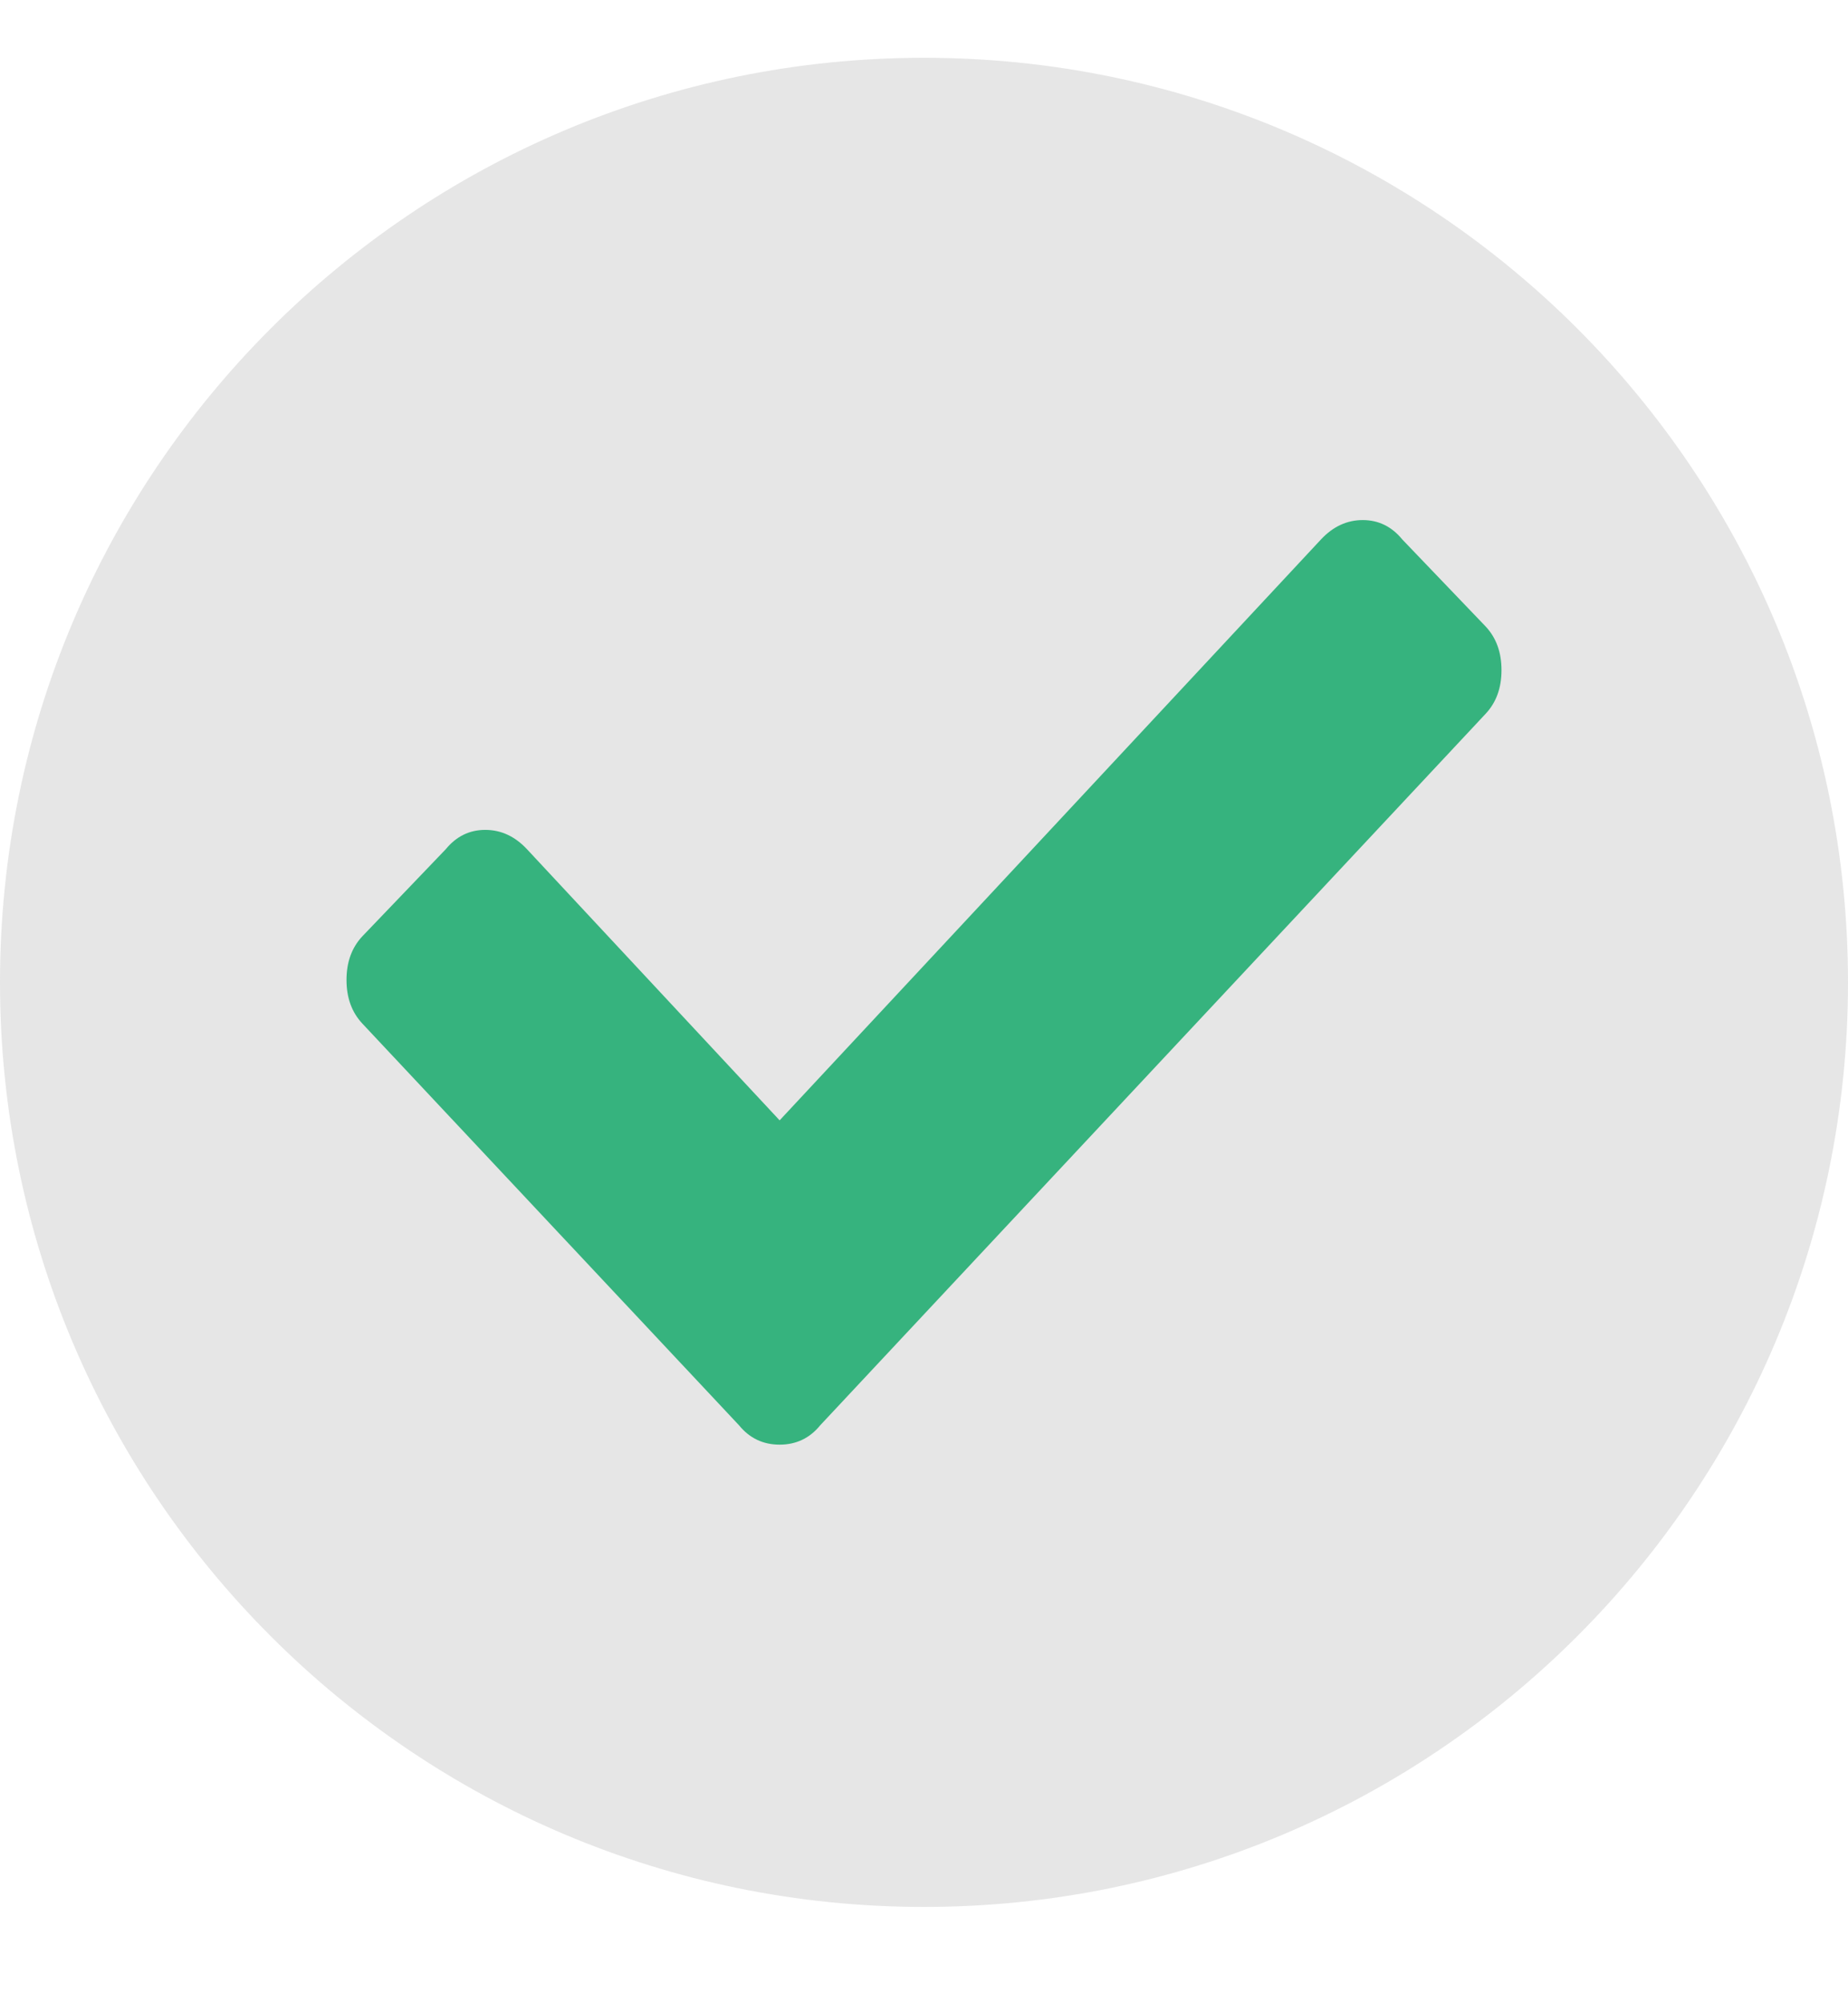
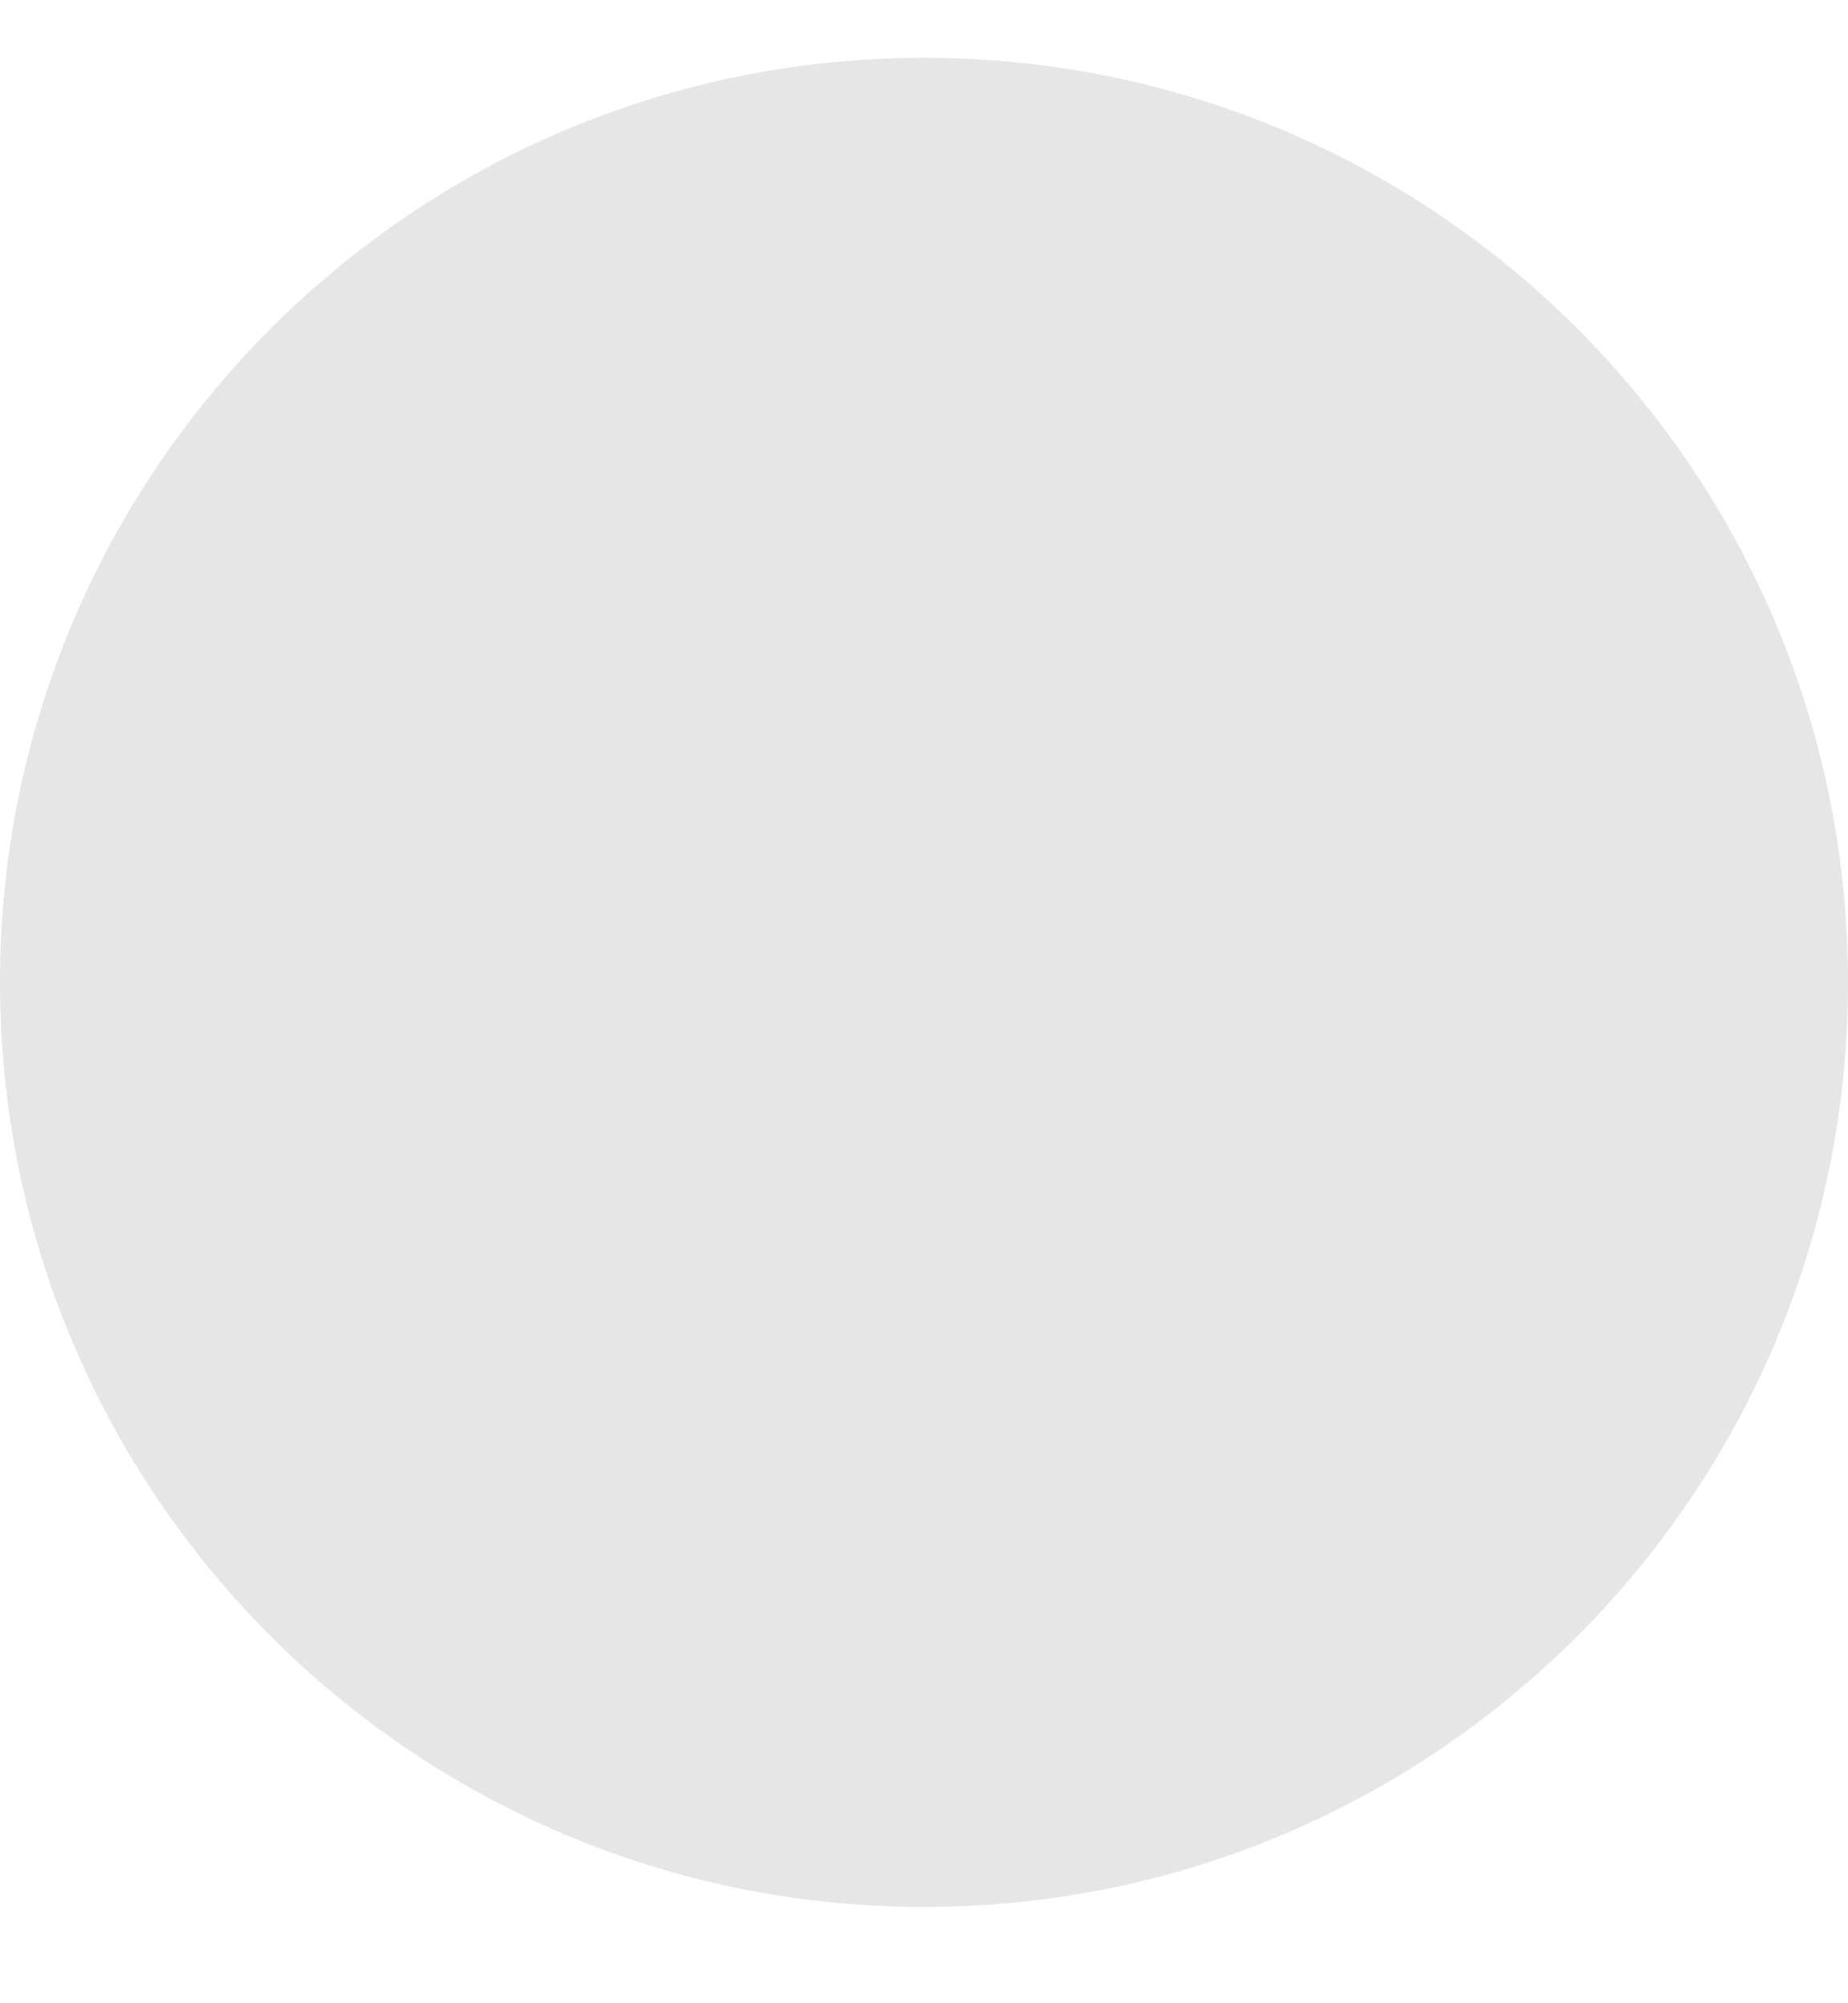
<svg xmlns="http://www.w3.org/2000/svg" width="24" height="26" viewBox="0 0 24 26" fill="none">
  <g id="Icon ">
    <path id="Oval" opacity="0.15" fill-rule="evenodd" clip-rule="evenodd" d="M12 24.75C18.627 24.75 24 19.377 24 12.75C24 6.123 18.627 0.75 12 0.75C5.373 0.75 0 6.123 0 12.75C0 19.377 5.373 24.75 12 24.75Z" fill="#5B5B5B" />
-     <path id="Icon" d="M9.598 18.499L4.705 13.284C4.568 13.137 4.5 12.949 4.5 12.719C4.5 12.488 4.568 12.3 4.705 12.153L5.789 11.022C5.926 10.855 6.097 10.771 6.302 10.771C6.507 10.771 6.688 10.855 6.844 11.022L10.125 14.541L17.156 7.001C17.312 6.834 17.493 6.75 17.698 6.75C17.903 6.75 18.074 6.834 18.211 7.001L19.295 8.132C19.432 8.279 19.5 8.467 19.5 8.698C19.5 8.928 19.432 9.116 19.295 9.263L10.652 18.499C10.516 18.666 10.34 18.75 10.125 18.75C9.91 18.75 9.734 18.666 9.598 18.499Z" fill="#36B37E" />
  </g>
</svg>